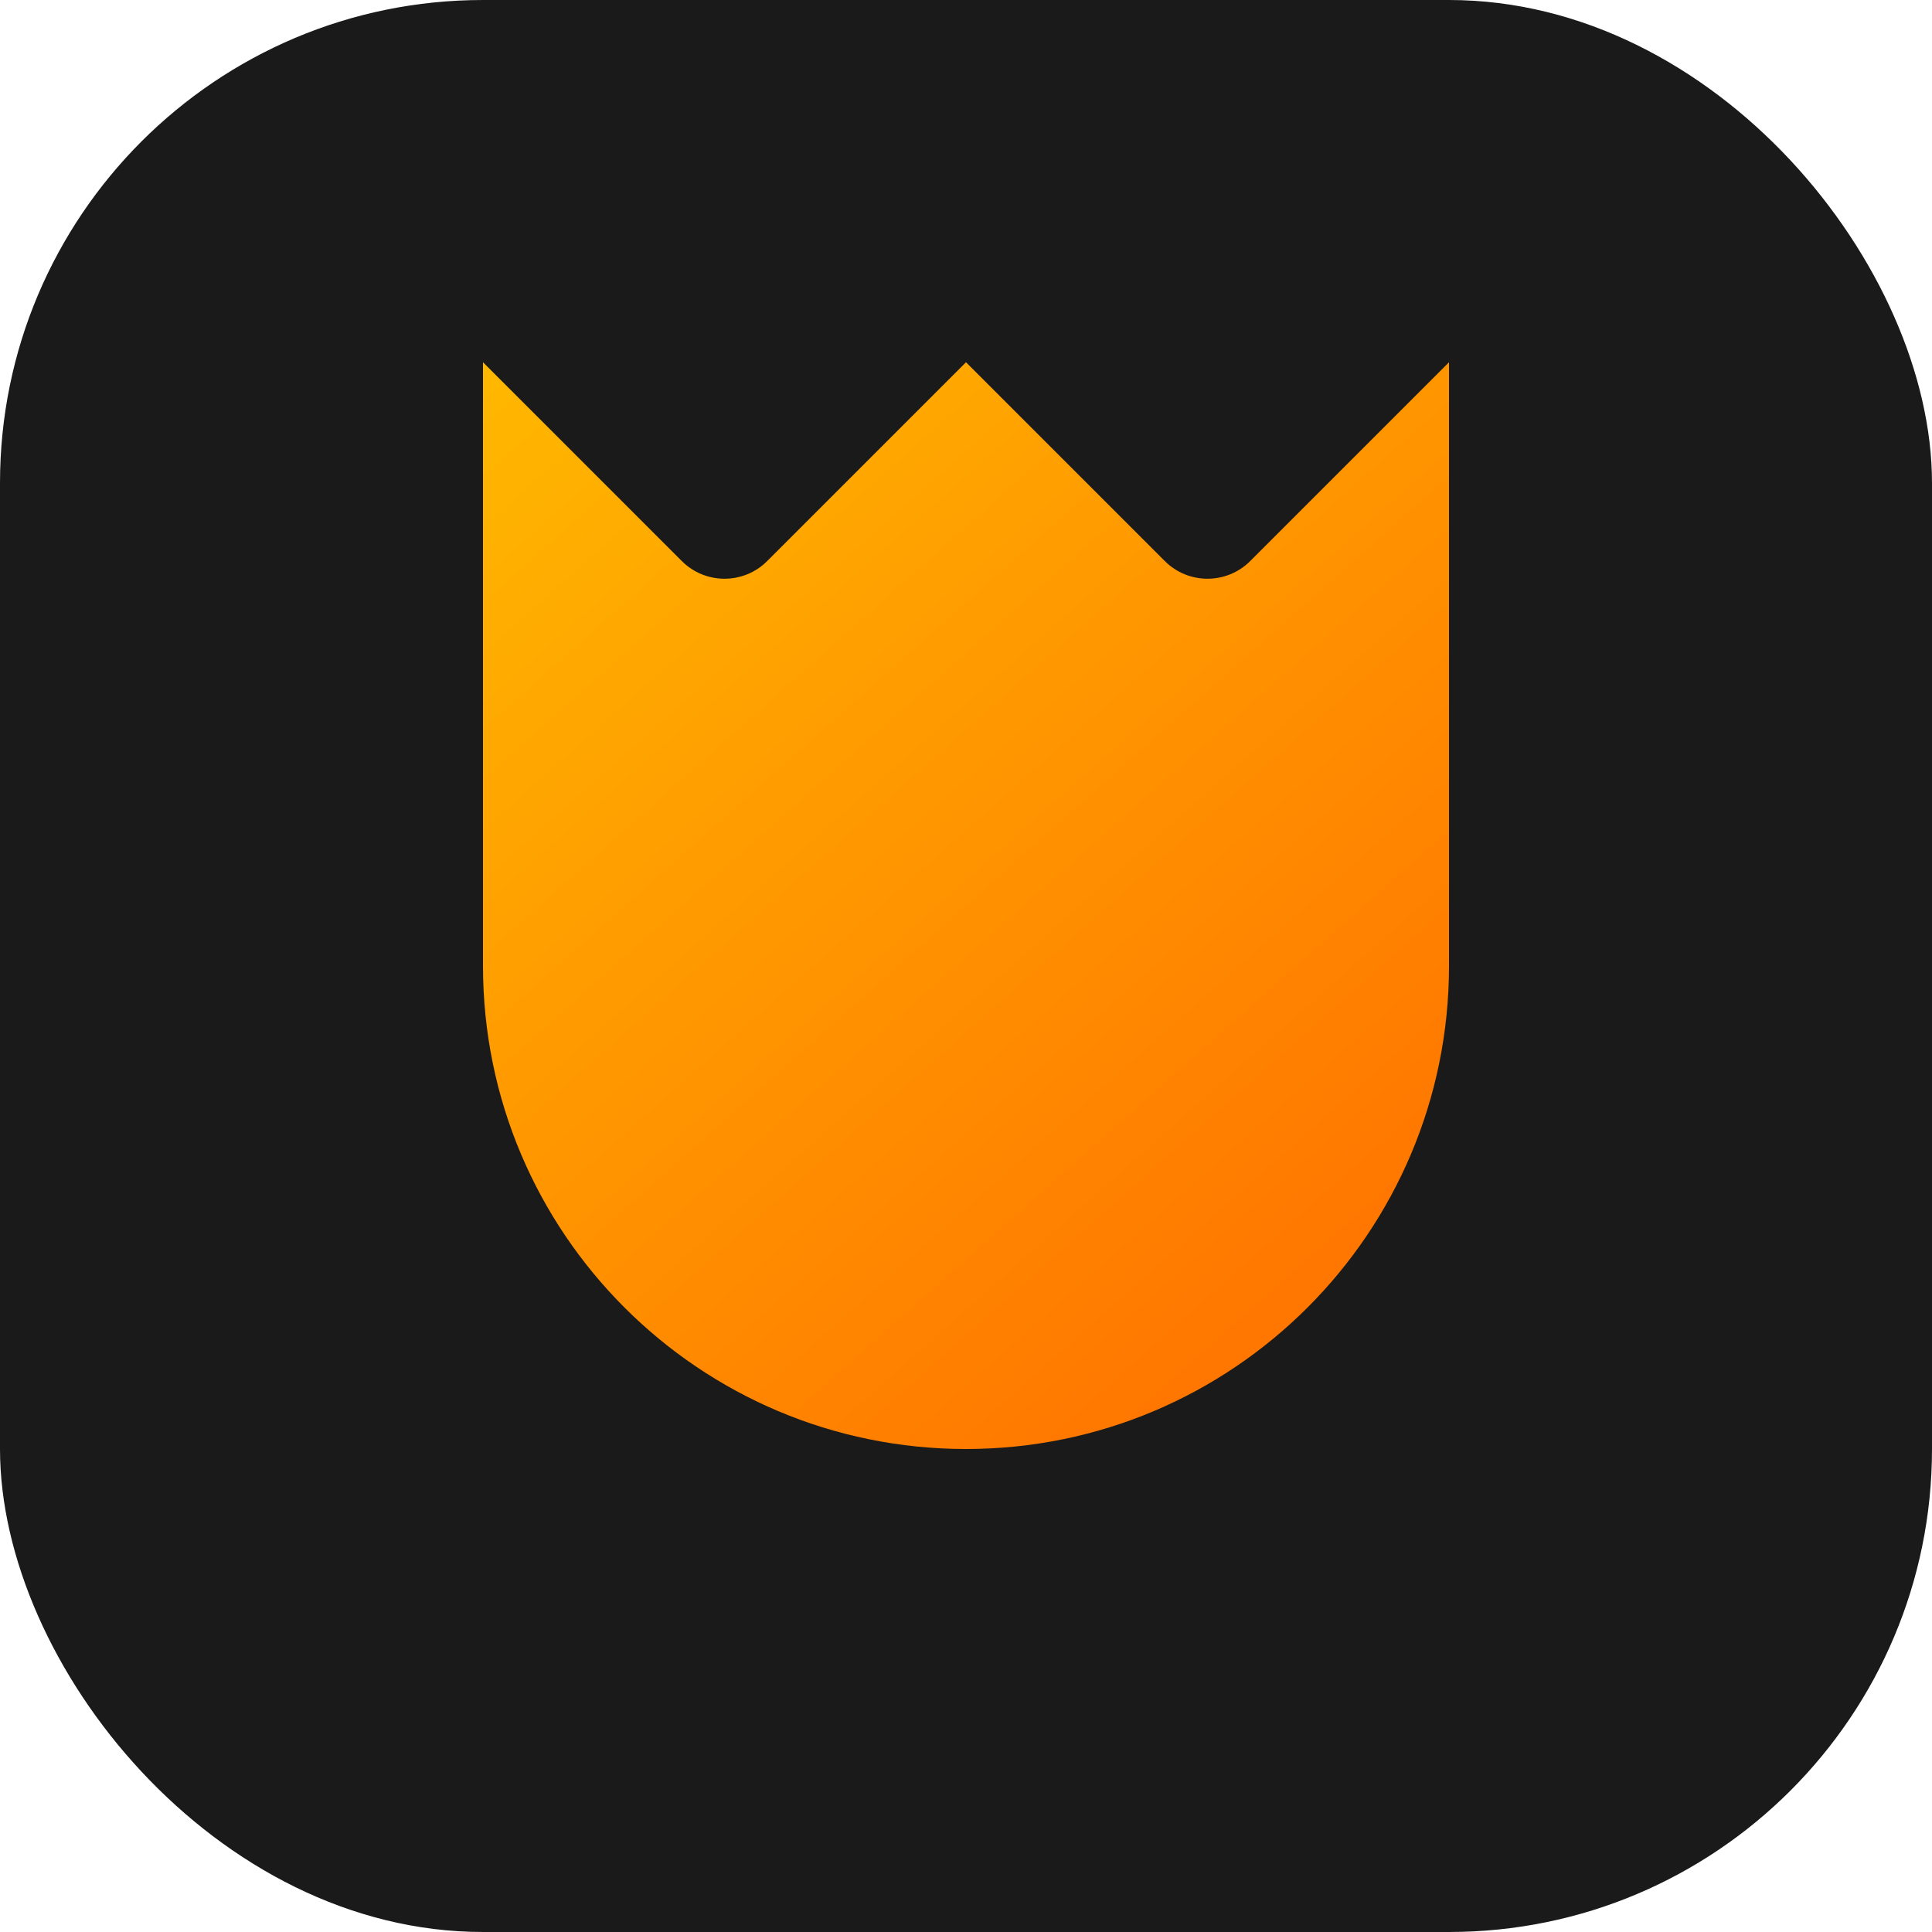
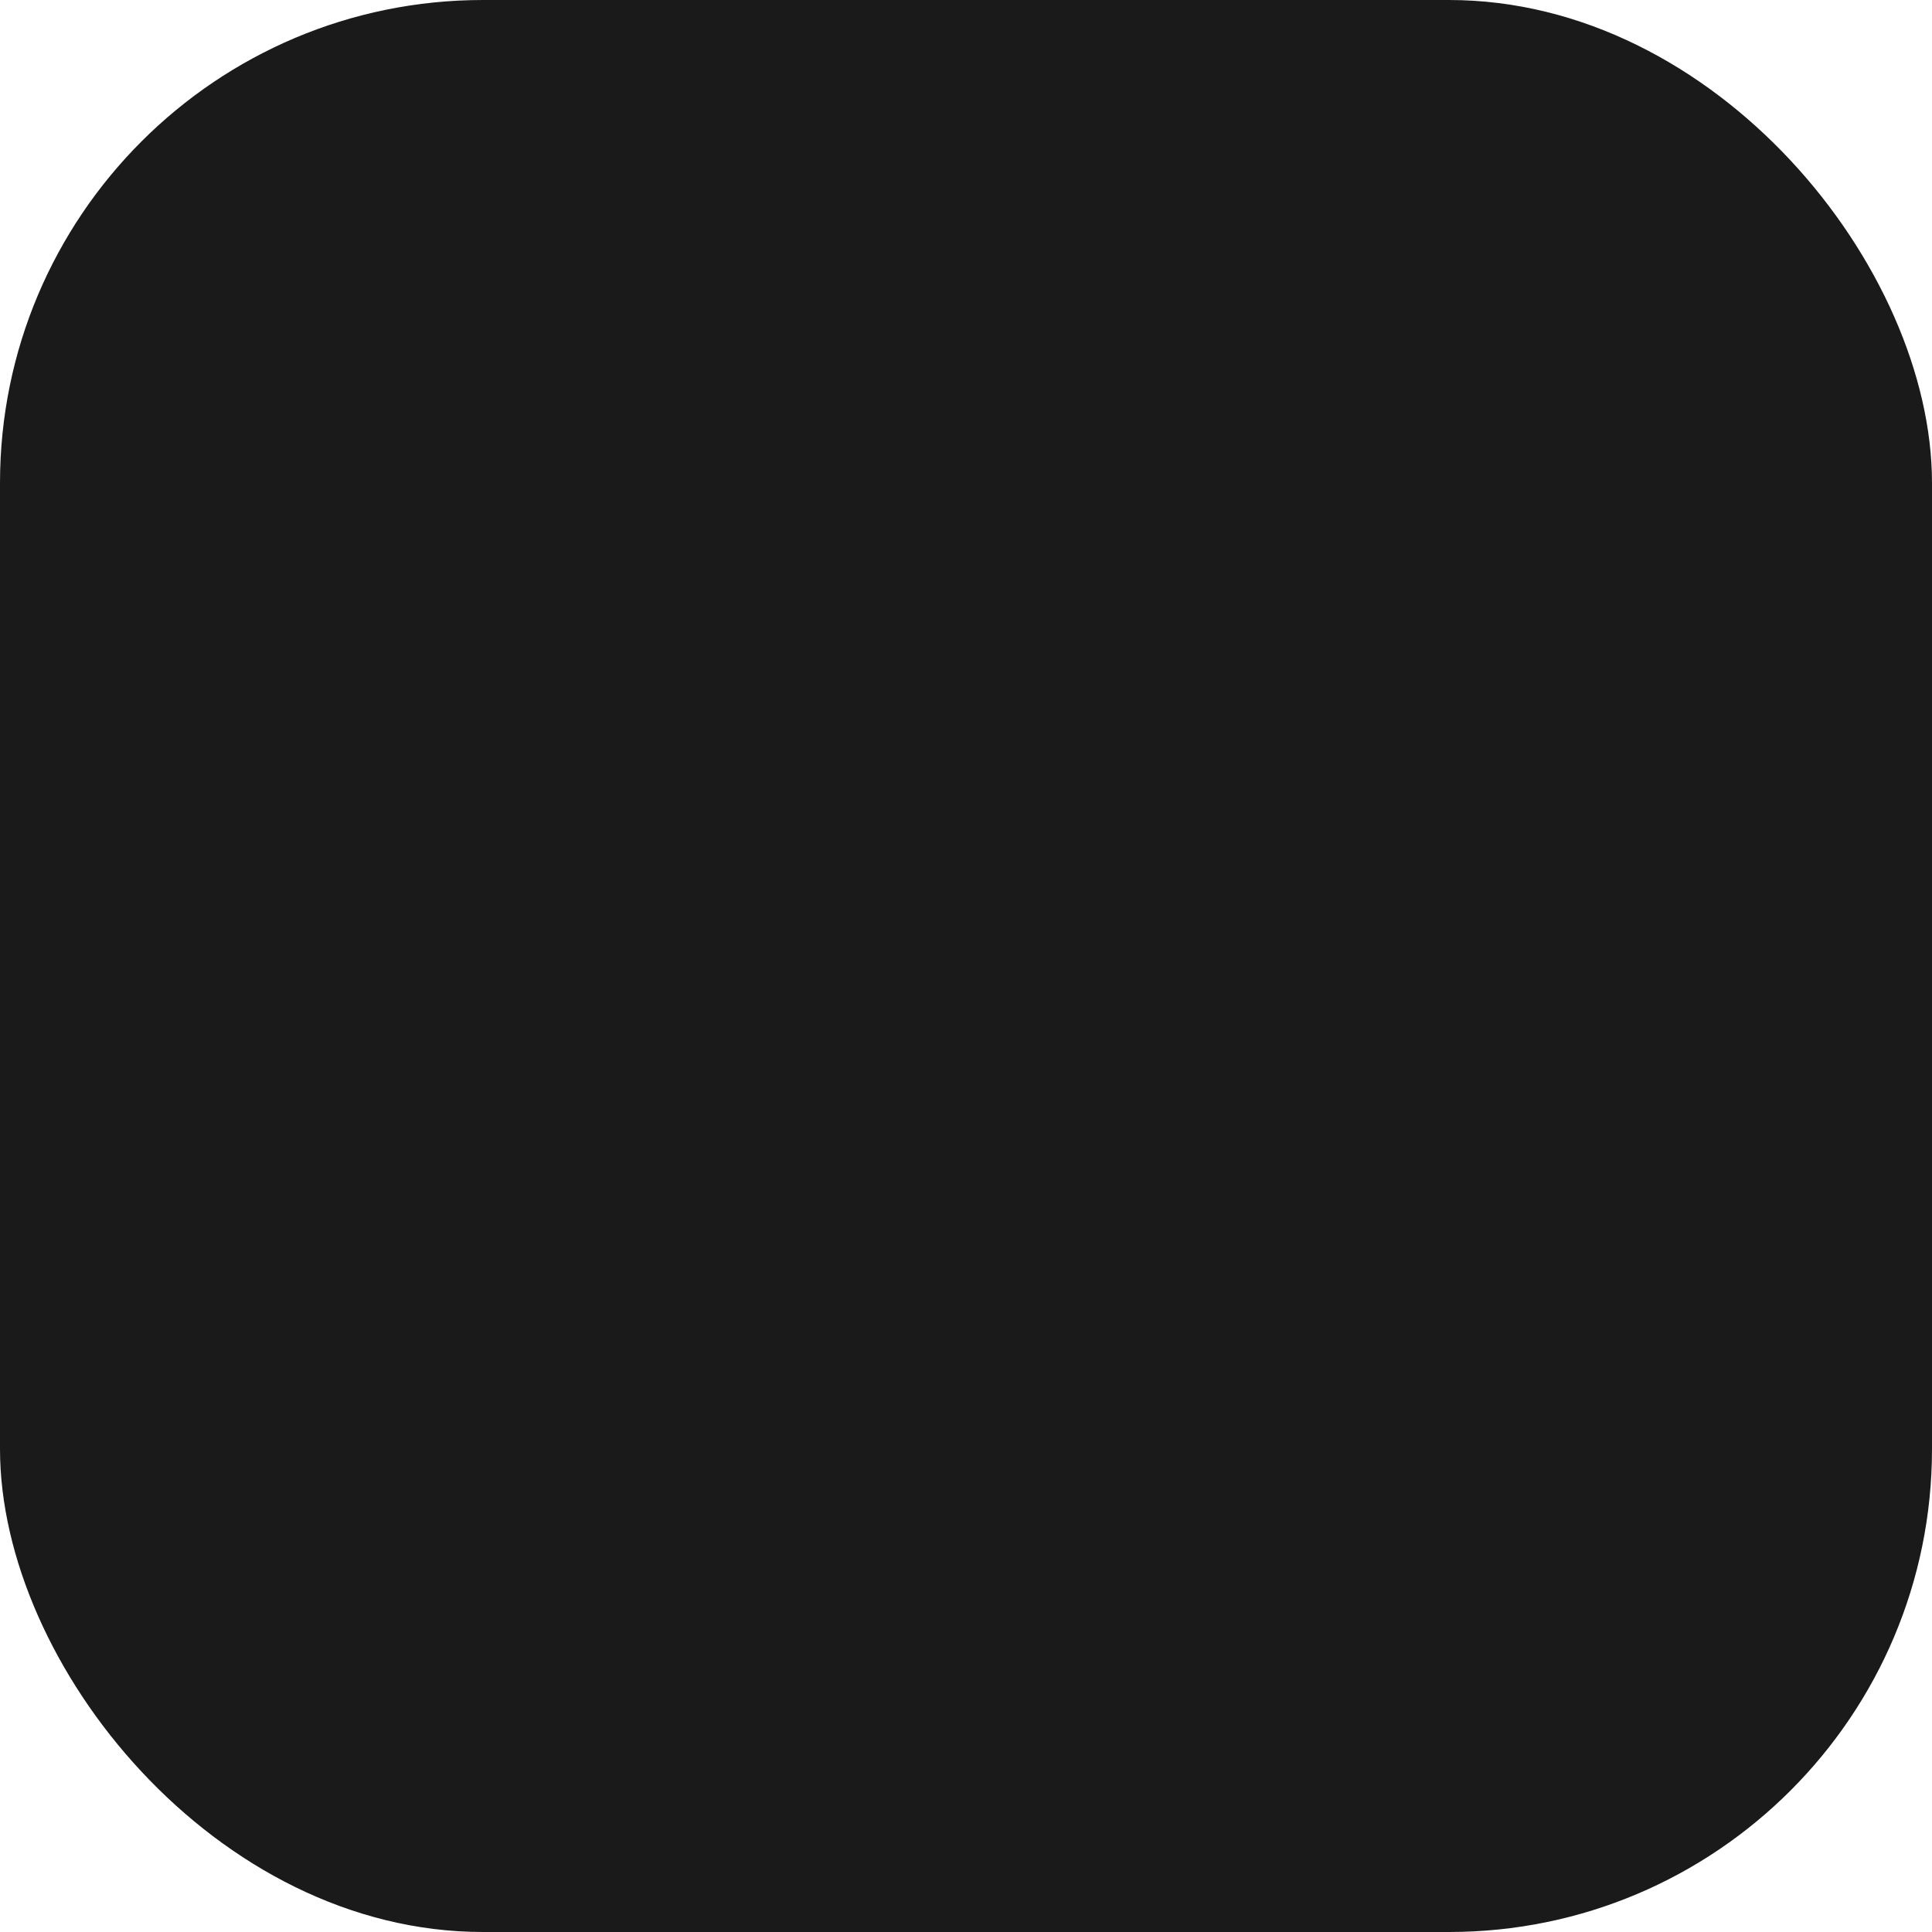
<svg xmlns="http://www.w3.org/2000/svg" width="32" height="32" viewBox="0 0 32 32" fill="none">
  <rect width="32" height="32" rx="8" fill="#1A1A1A" />
-   <path d="M16 6L19.293 9.293C19.683 9.683 20.317 9.683 20.707 9.293L24 6V16C24 20.418 20.418 24 16 24C11.582 24 8 20.418 8 16V6L11.293 9.293C11.683 9.683 12.317 9.683 12.707 9.293L16 6Z" fill="url(#paint0_linear)" />
  <defs>
    <linearGradient id="paint0_linear" x1="8" y1="6" x2="24" y2="24" gradientUnits="userSpaceOnUse">
      <stop stop-color="#FFB800" />
      <stop offset="1" stop-color="#FF6B00" />
    </linearGradient>
  </defs>
</svg>